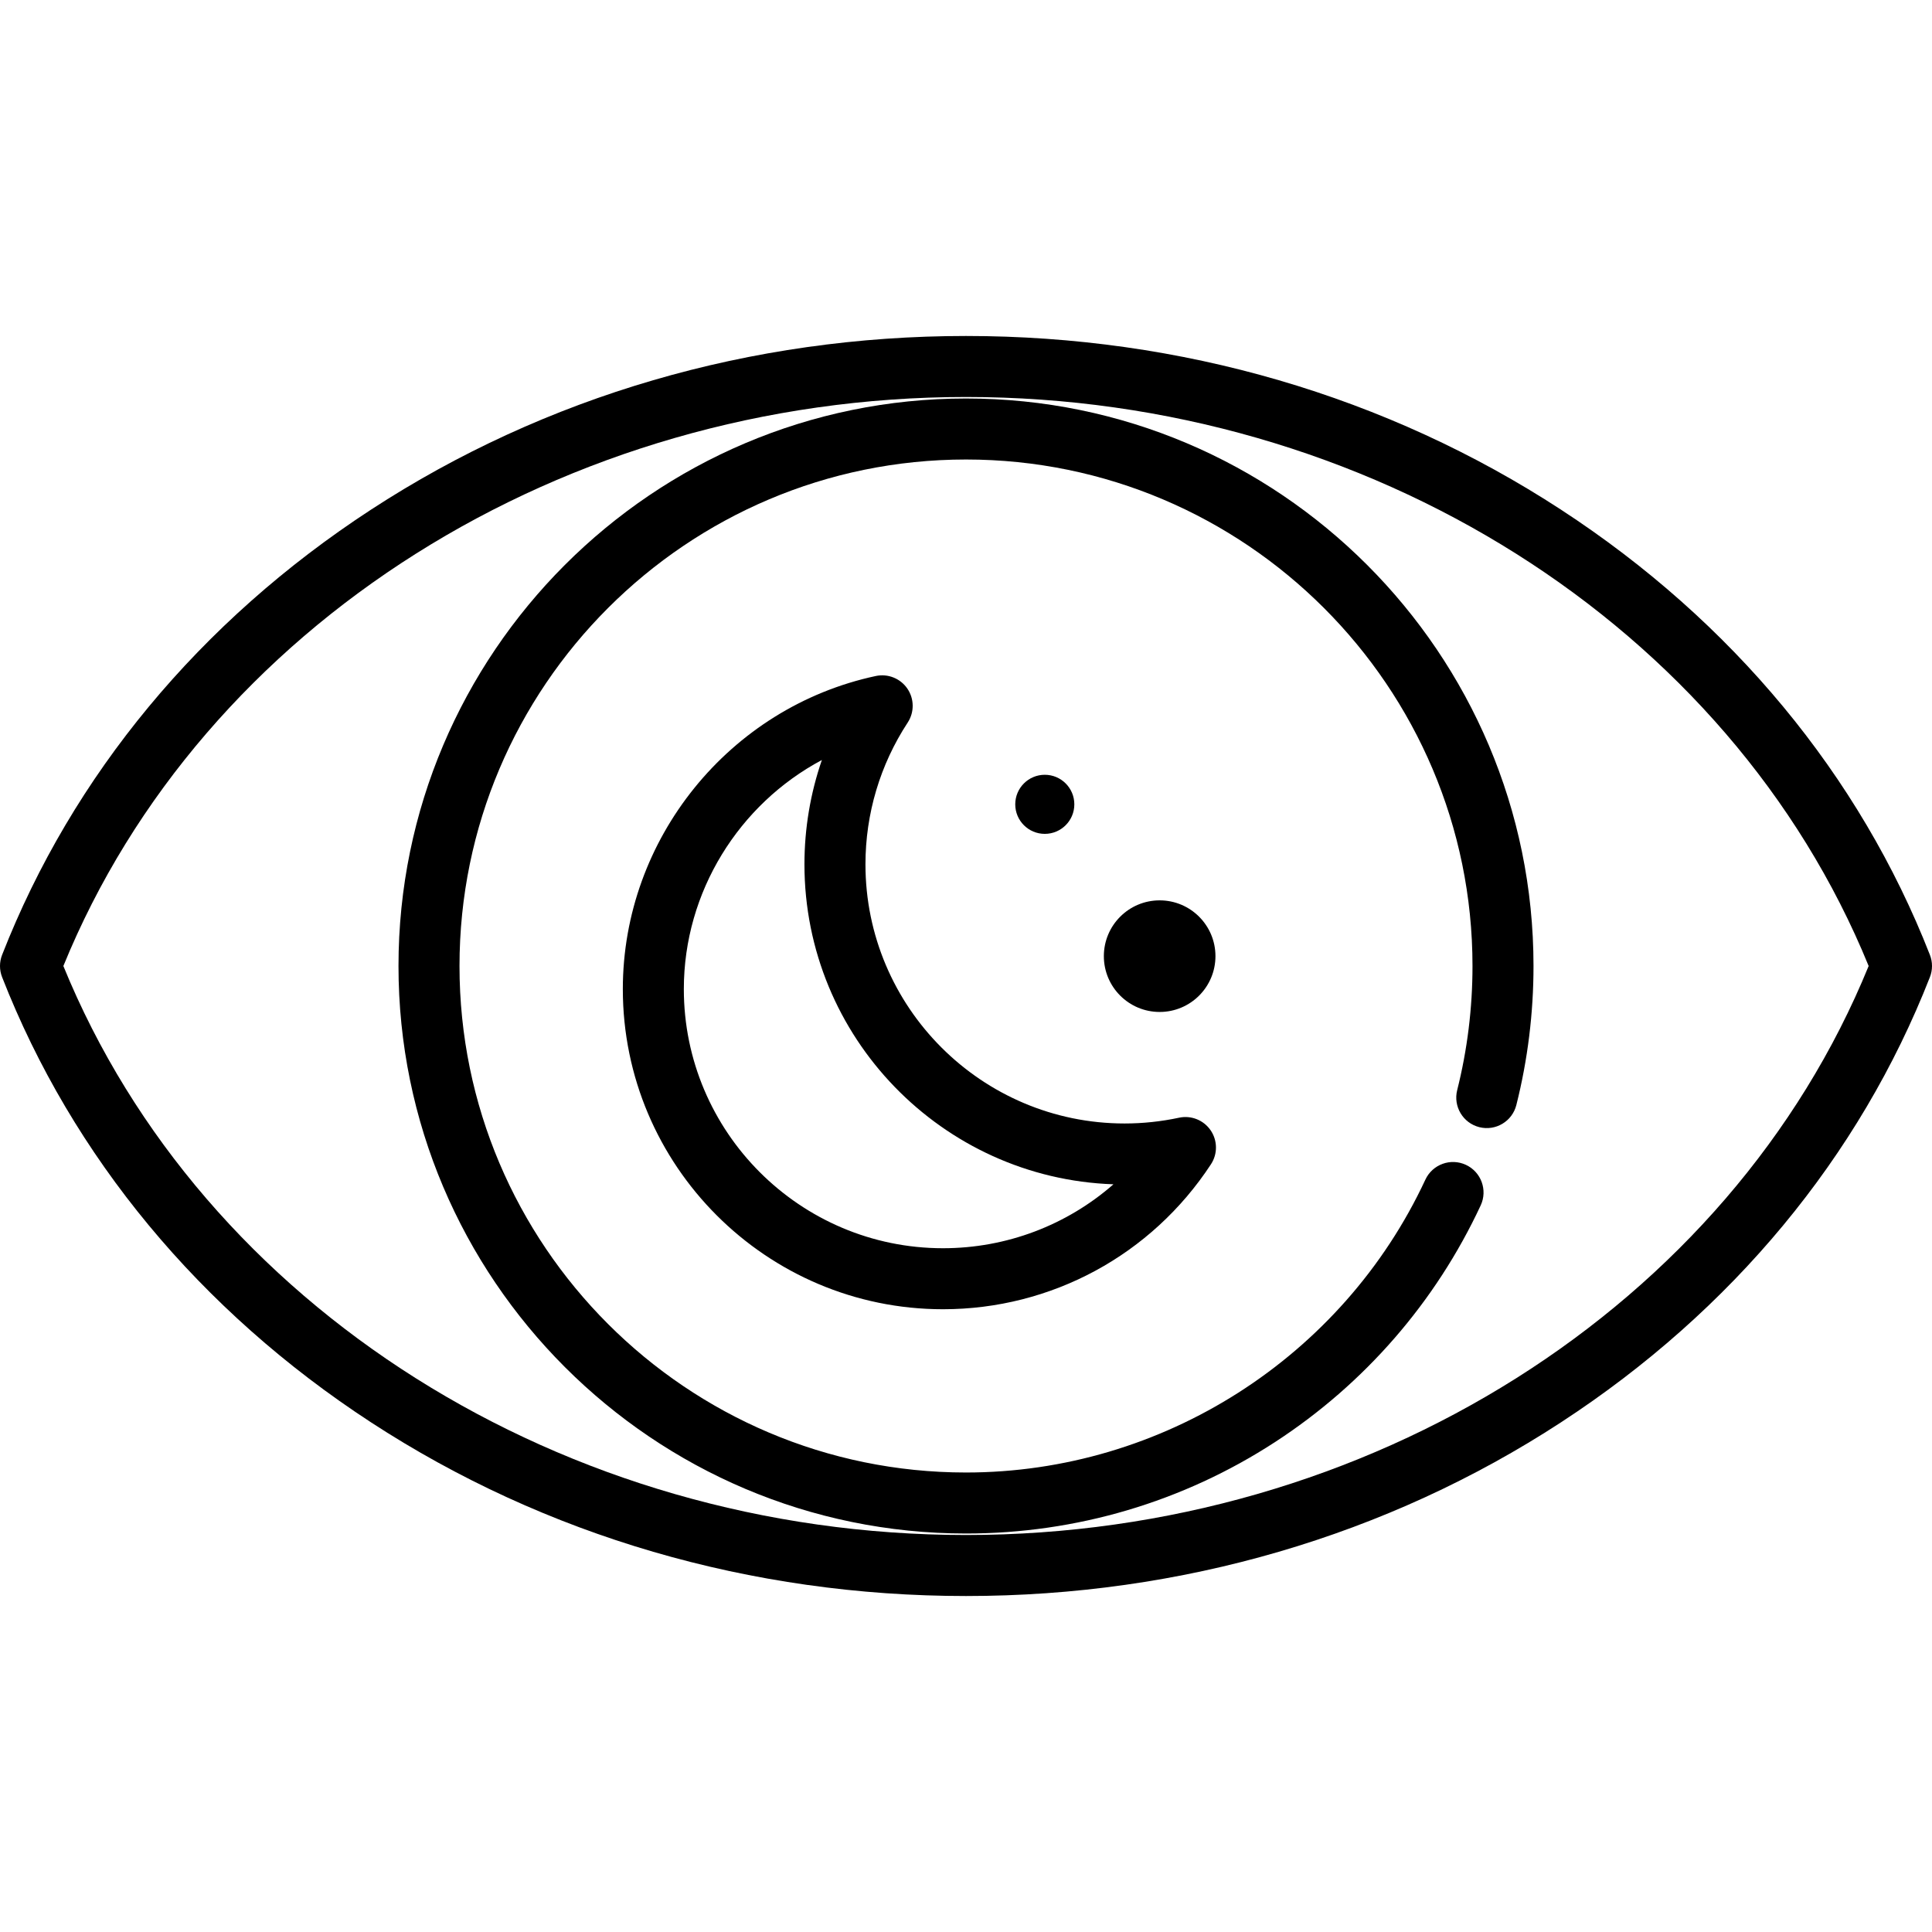
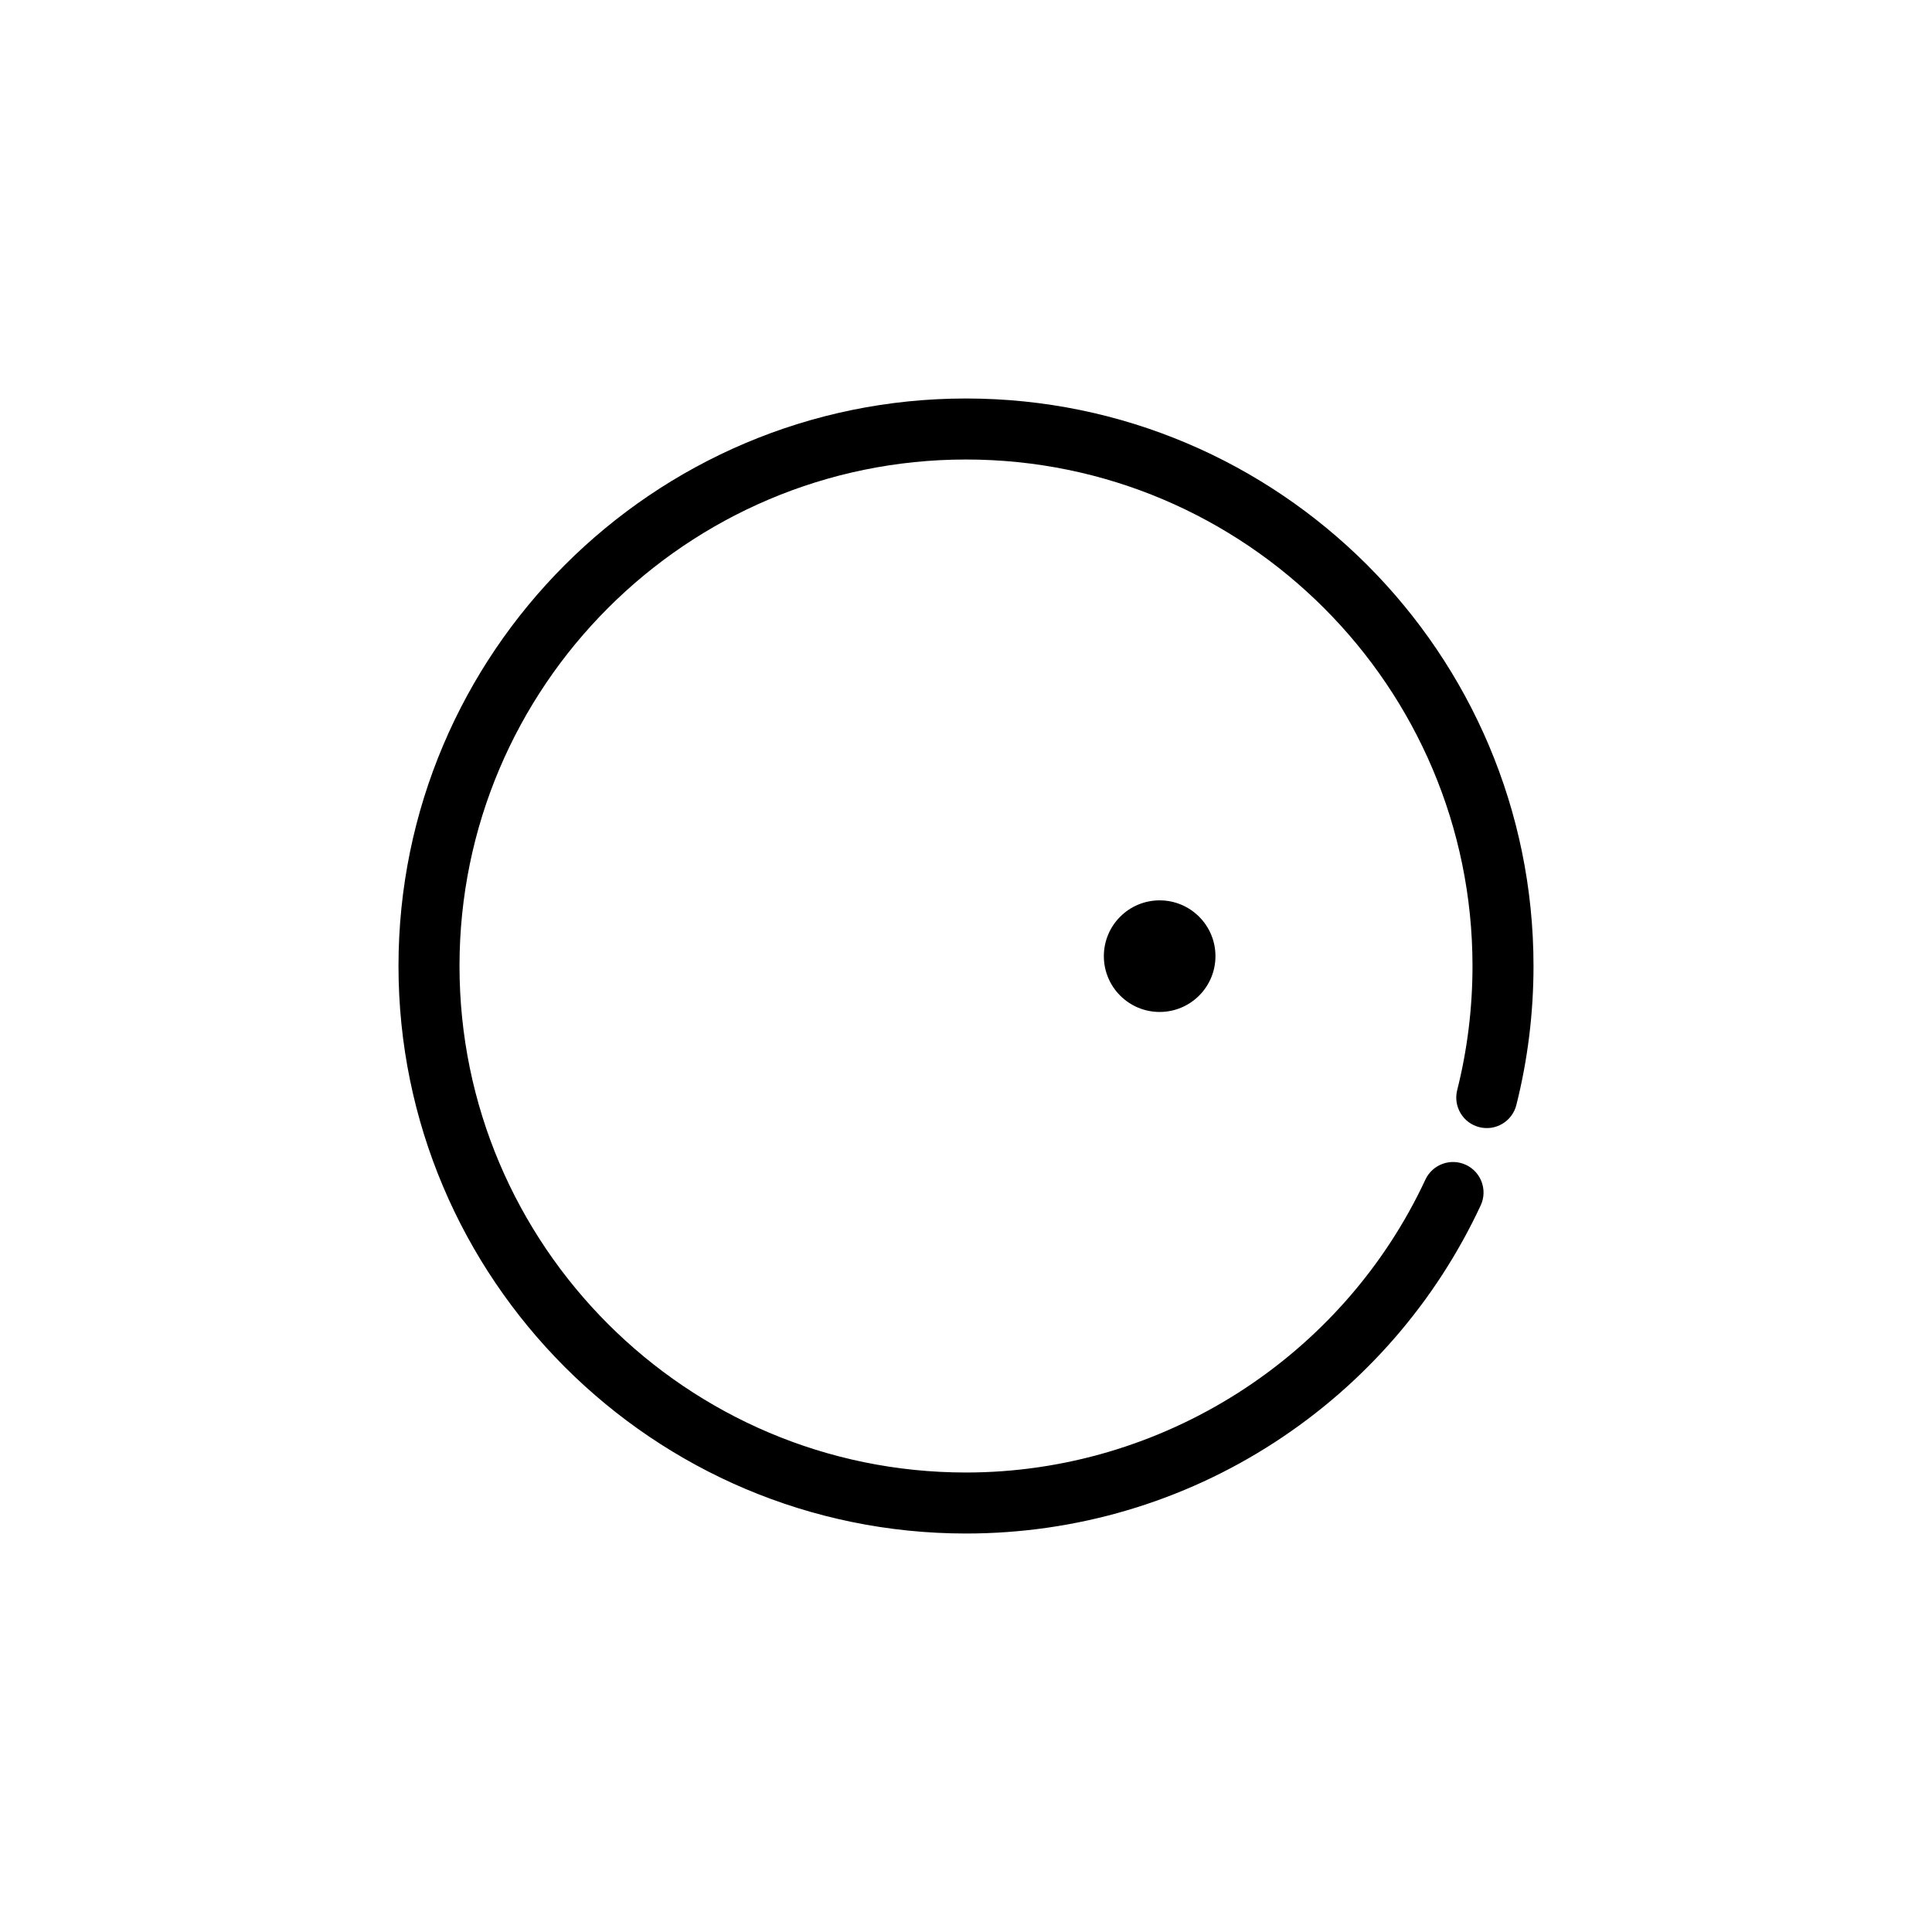
<svg xmlns="http://www.w3.org/2000/svg" fill="#000000" height="800px" width="800px" version="1.1" id="Layer_1" viewBox="0 0 512.002 512.002" xml:space="preserve">
  <g>
    <g>
      <g>
        <path d="M256.003,105.605c-82.93,0-150.398,67.468-150.398,150.396c0,82.93,67.469,150.398,150.398,150.398     c29.196,0,57.51-8.376,81.882-24.225c23.735-15.434,42.587-37.127,54.515-62.732c1.885-4.047,0.133-8.856-3.915-10.741     c-4.045-1.886-8.856-0.133-10.742,3.914c-21.964,47.149-69.751,77.616-121.74,77.616c-74.015,0-134.229-60.214-134.229-134.229     c0-74.014,60.214-134.228,134.229-134.228c74.013,0,134.226,60.214,134.226,134.228c0,11.139-1.366,22.207-4.057,32.895     c-1.091,4.33,1.535,8.723,5.864,9.814c4.332,1.09,8.724-1.535,9.813-5.865c3.018-11.979,4.548-24.375,4.548-36.845     C406.398,173.072,338.932,105.605,256.003,105.605z" />
-         <path d="M511.446,253.057c-18.626-47.62-52.426-88.416-97.746-117.979c-46.174-30.12-100.706-46.039-157.701-46.039     c-56.994,0-111.524,15.921-157.698,46.039c-45.319,29.562-79.117,70.359-97.745,117.979c-0.742,1.893-0.742,3.997,0,5.89     c18.626,47.619,52.426,88.414,97.745,117.977c46.174,30.119,100.704,46.039,157.698,46.039     c56.996,0,111.528-15.92,157.701-46.039c45.319-29.561,79.119-70.357,97.746-117.977     C512.188,257.054,512.188,254.95,511.446,253.057z M256,406.794c-106.654,0-202.344-60.47-239.209-150.792     C53.656,165.679,149.344,105.208,256,105.208c106.658,0,202.348,60.471,239.213,150.794     C458.348,346.324,362.658,406.794,256,406.794z" />
-         <path d="M240.456,182.484c-1.852-2.703-5.157-4.017-8.358-3.336c-38.847,8.304-67.042,43.196-67.042,82.964     c0,46.787,38.065,84.851,84.853,84.851c28.705,0,55.252-14.365,71.012-38.425c1.796-2.742,1.758-6.297-0.095-9     c-1.854-2.703-5.159-4.018-8.361-3.334c-4.744,1.015-9.598,1.531-14.428,1.531c-37.872,0-68.682-30.811-68.682-68.683     c0-13.394,3.872-26.385,11.196-37.569C242.345,188.743,242.309,185.188,240.456,182.484z M295.078,313.852     c-12.357,10.815-28.303,16.943-45.169,16.943c-37.873,0-68.685-30.811-68.685-68.682c0-25.768,14.622-49.006,36.581-60.701     c-3.046,8.832-4.618,18.155-4.618,27.639C213.186,274.848,249.657,312.287,295.078,313.852z" />
        <circle cx="307.321" cy="253.393" r="14.788" />
-         <circle cx="276.881" cy="213.155" r="7.829" />
      </g>
    </g>
  </g>
</svg>